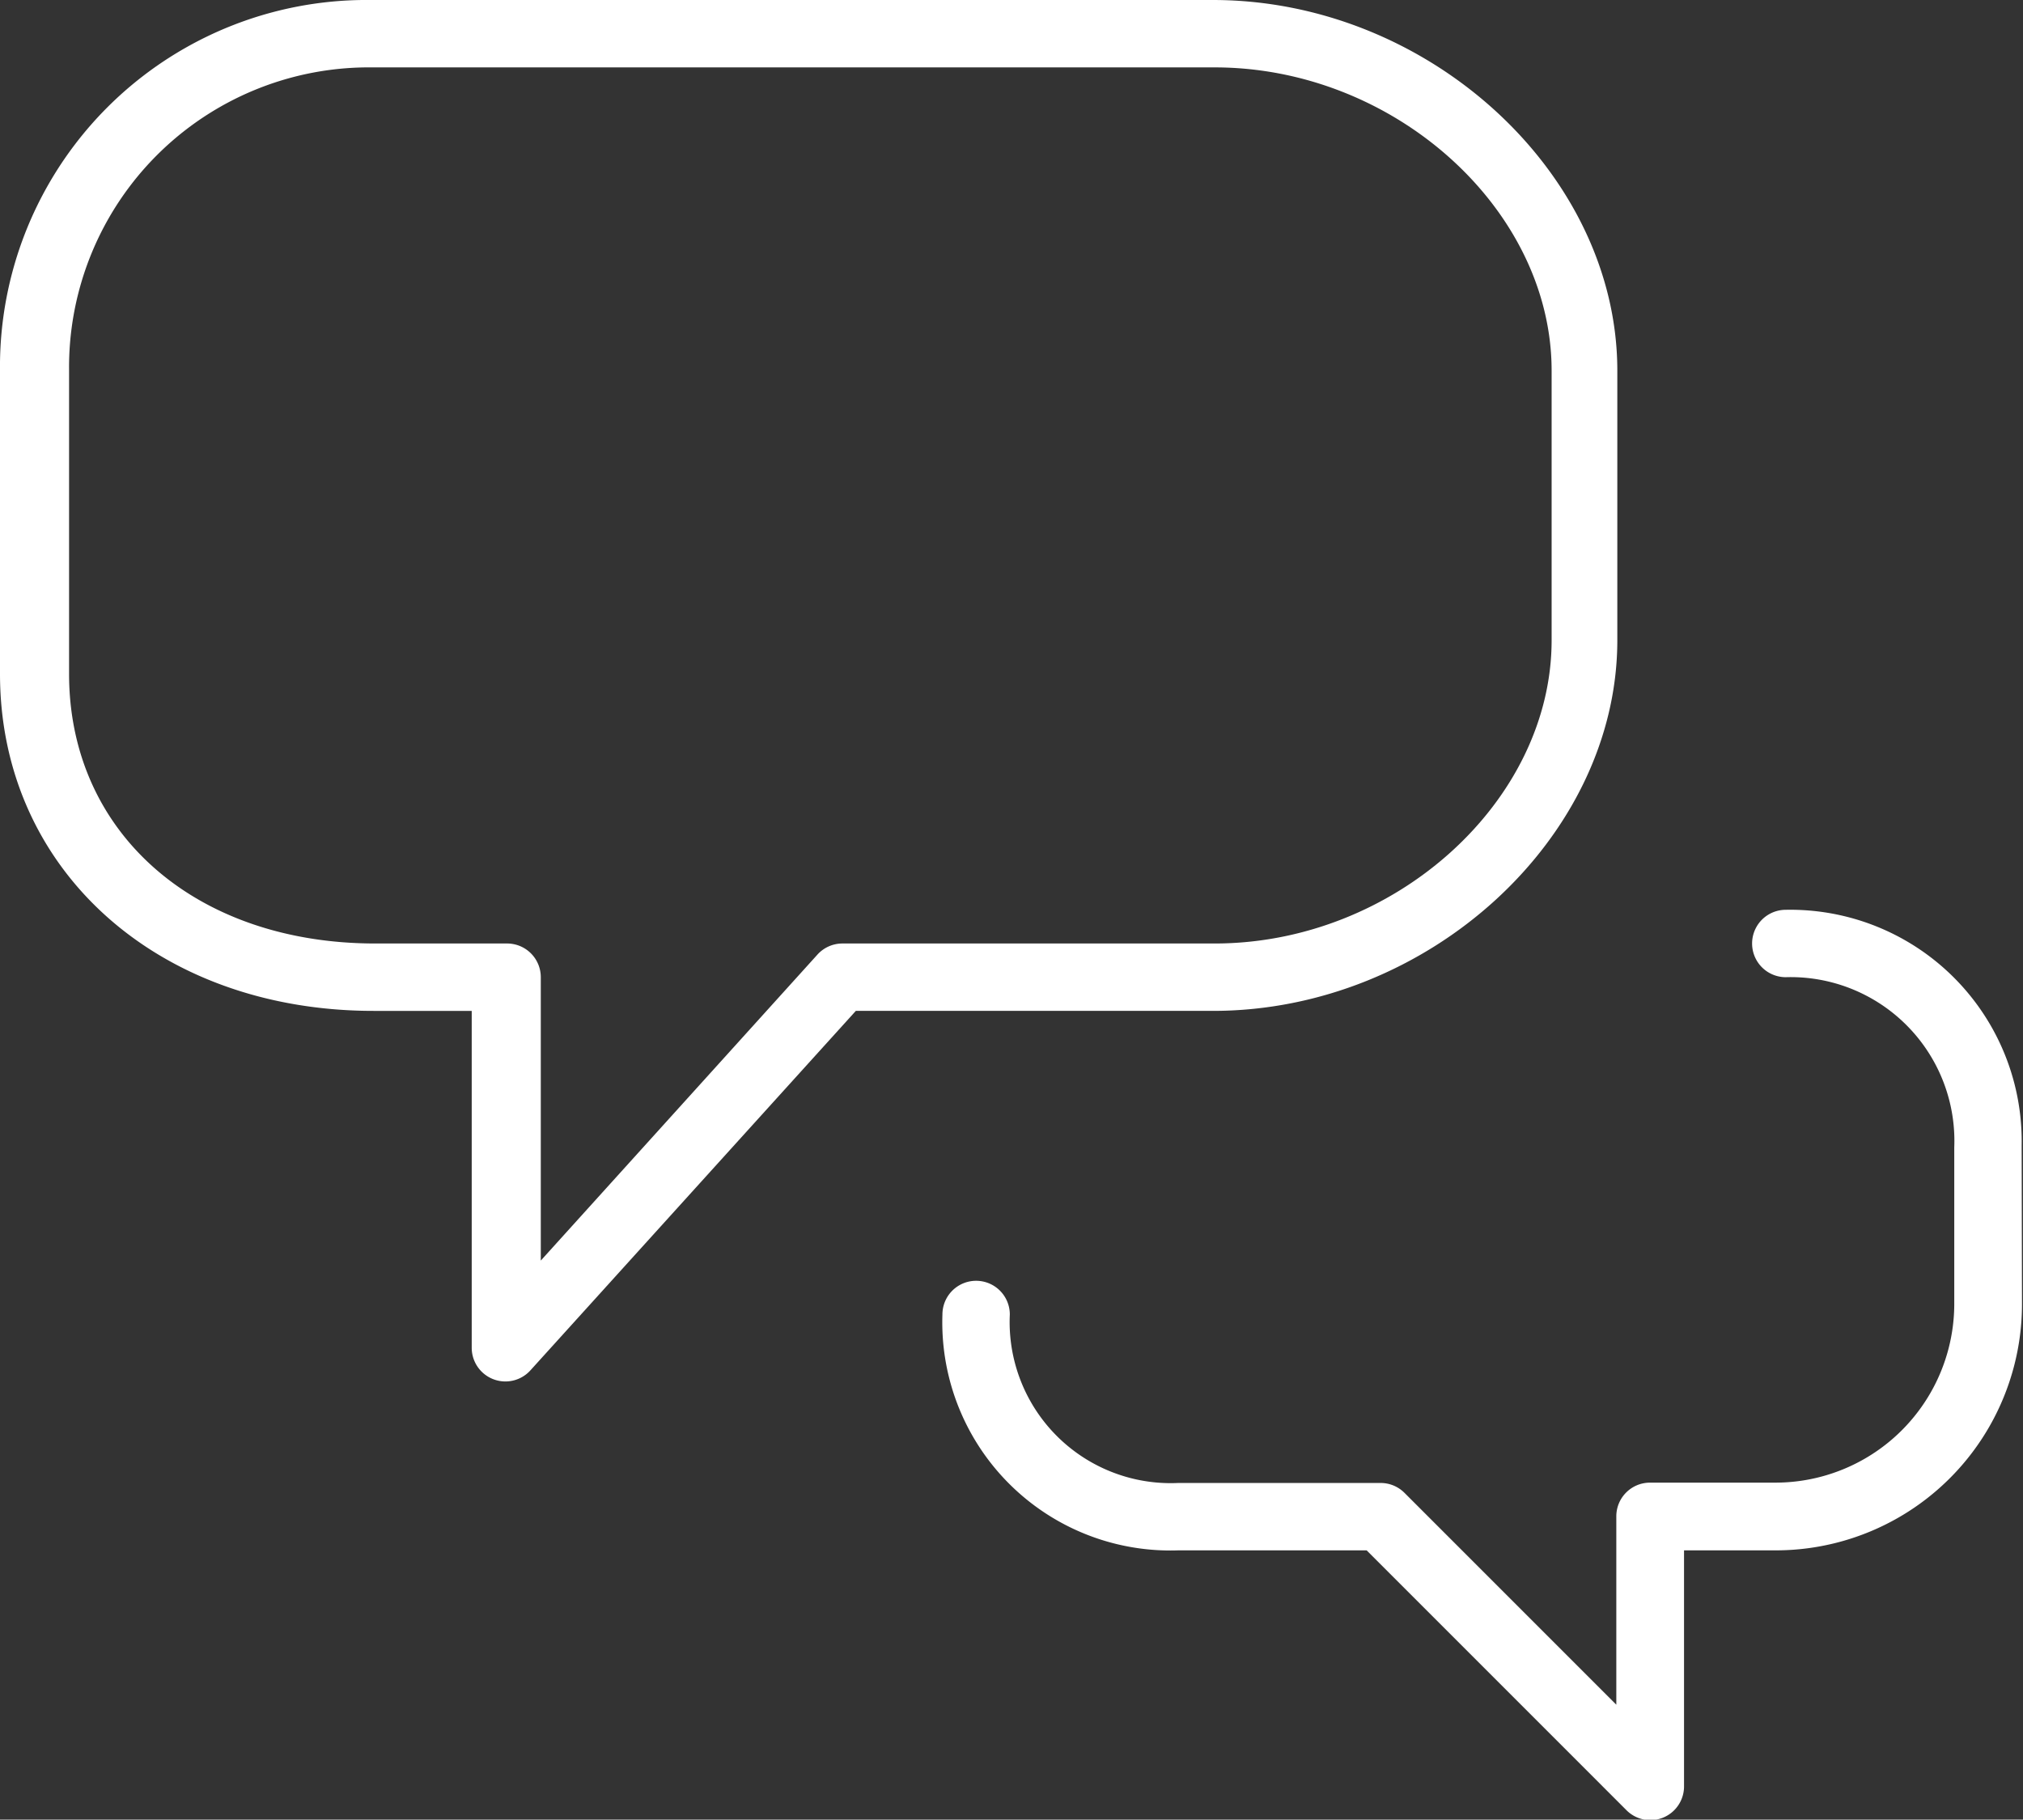
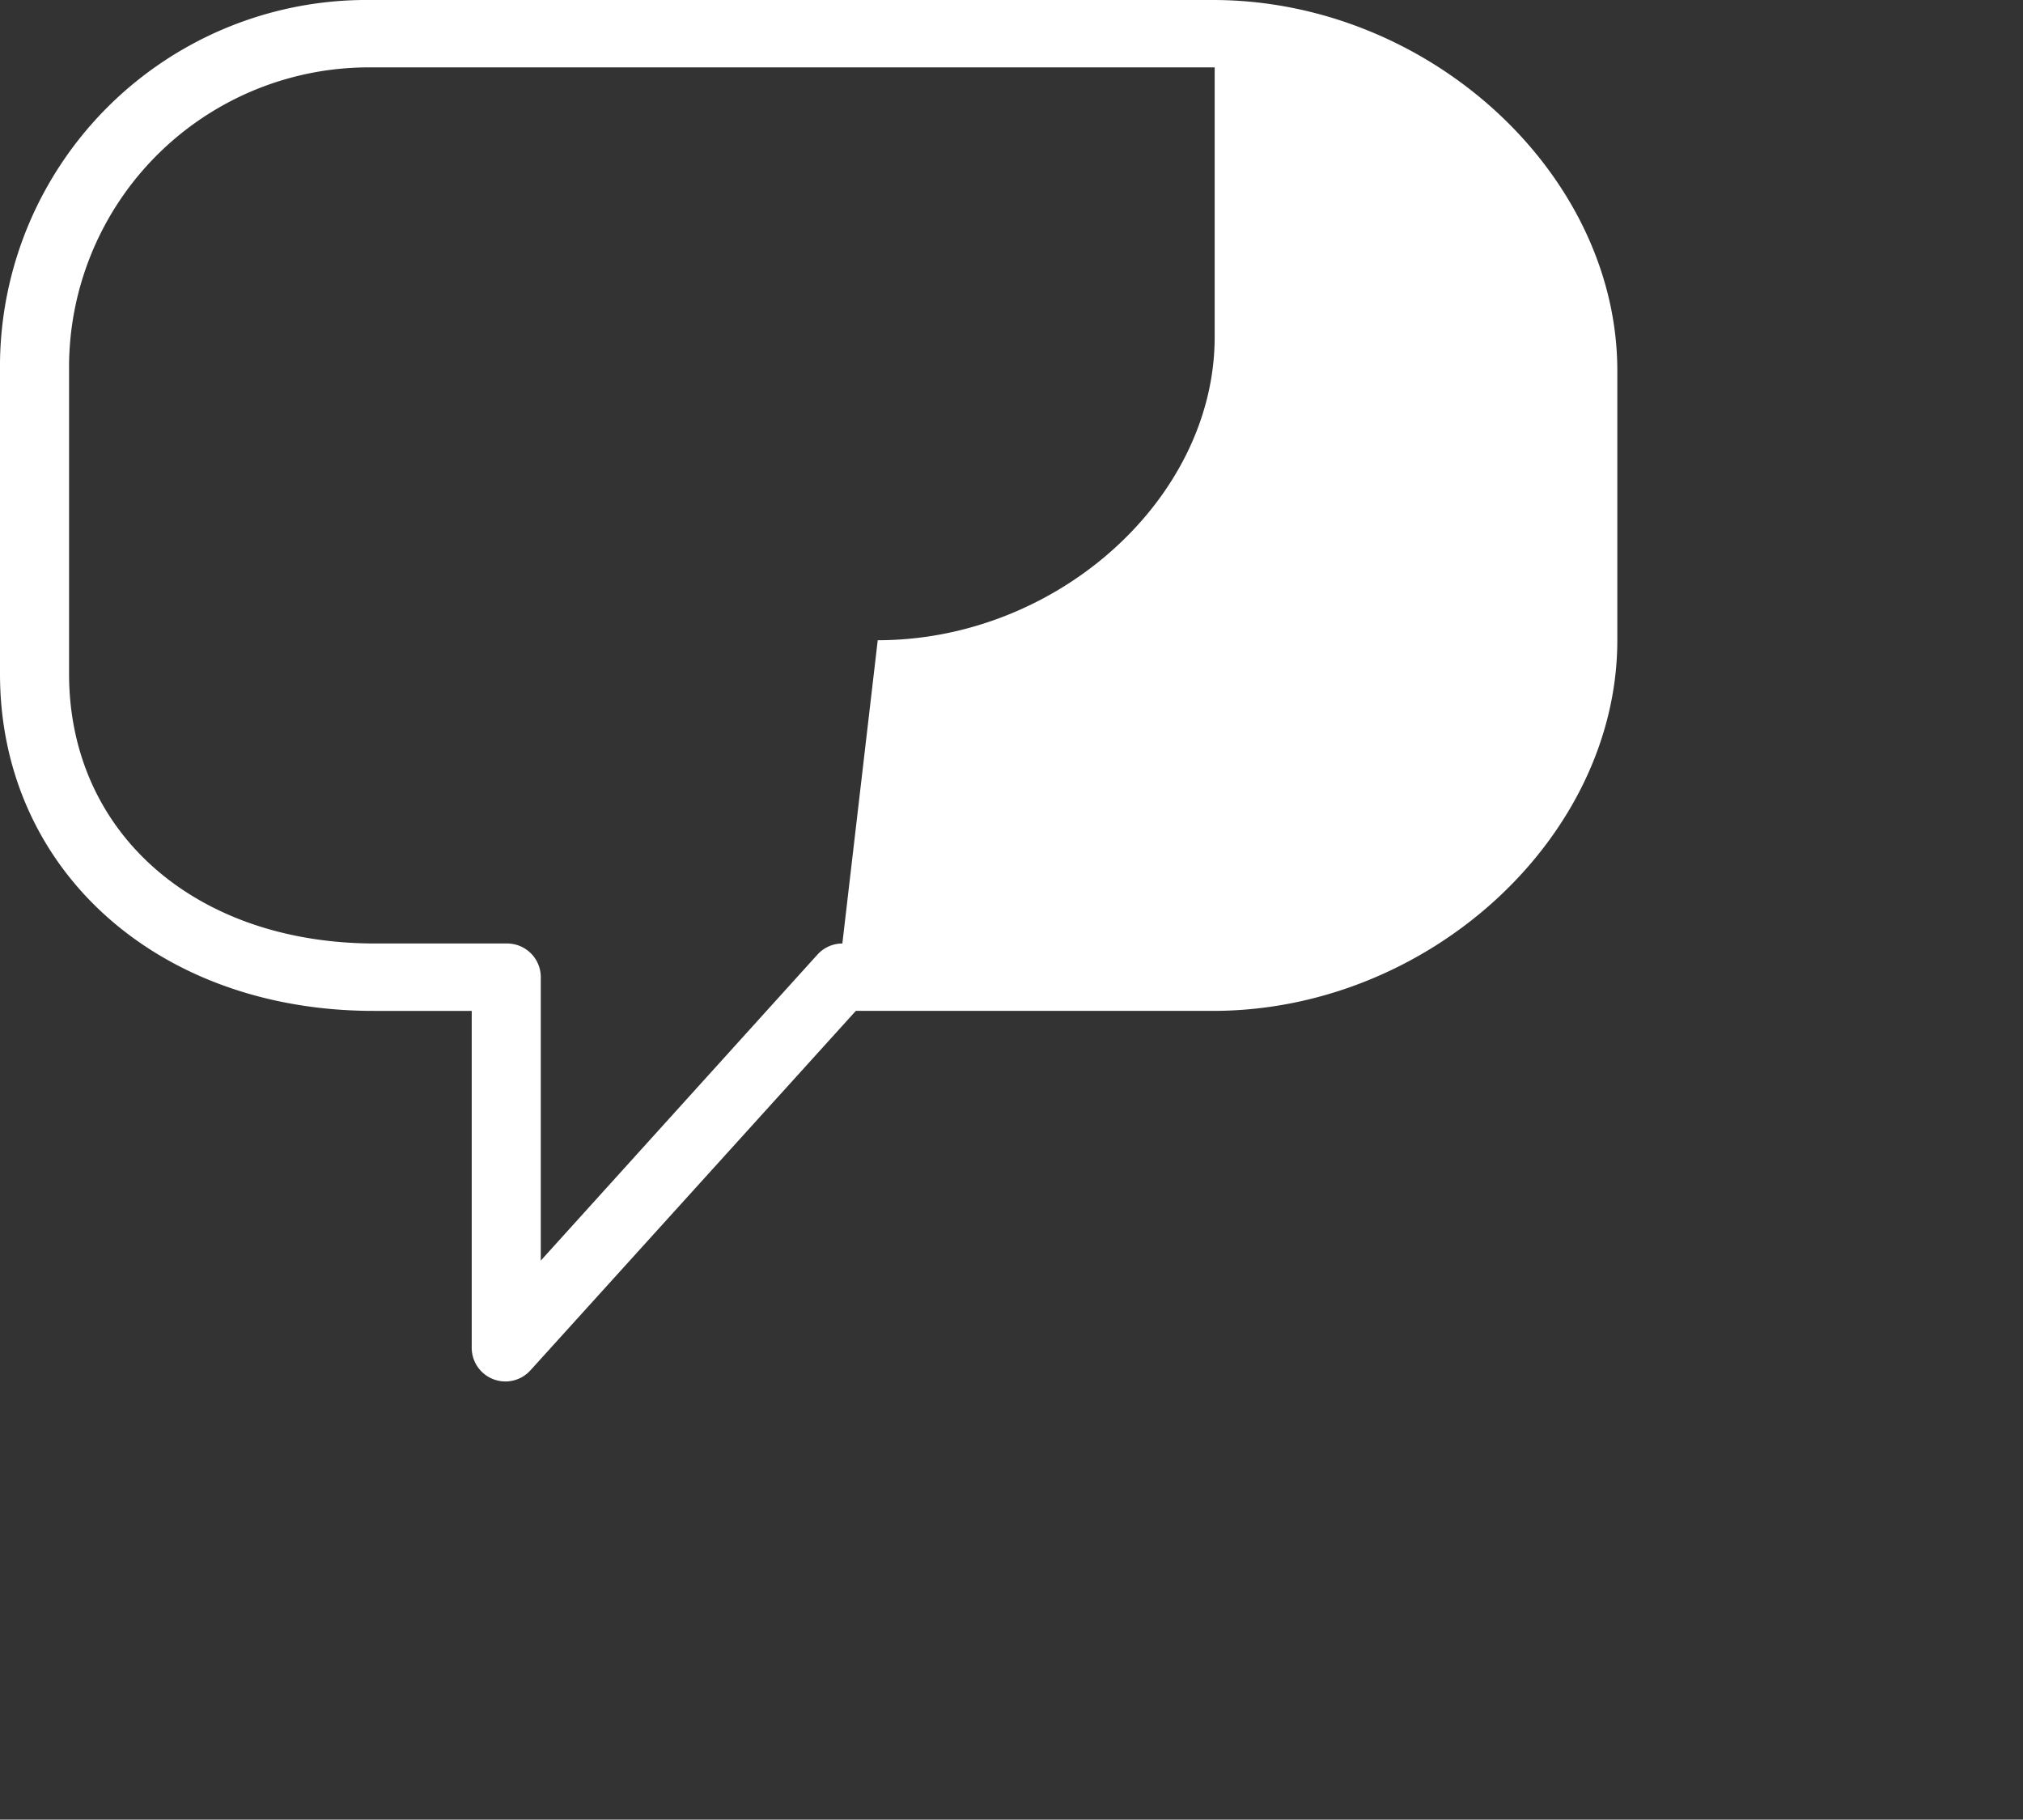
<svg xmlns="http://www.w3.org/2000/svg" id="icons" viewBox="0 0 60.04 54">
  <rect x="0" y="0" width="60.04" height="54" fill="#333333" stroke="none" />
  <defs>
    <style>.cls-1{fill:#fff;}</style>
  </defs>
  <title>comment</title>
-   <path class="cls-1" d="M615.14,3807v-8c0-5.86-5.61-11-12-11h-25a10.88,10.88,0,0,0-11,11v9c0,5.79,4.66,10,11.09,10h2.91v10a1,1,0,0,0,1.74.67l9.66-10.67h10.6C609.53,3818,615.14,3812.86,615.14,3807Zm-23,9a1,1,0,0,0-.74.33l-8.21,9.08V3817a1,1,0,0,0-1-1h-3.91c-5.35,0-9.09-3.29-9.09-8v-9a8.9,8.9,0,0,1,9-9h25c5.33,0,10,4.21,10,9v8c0,4.79-4.67,9-10,9Z" transform="translate(-567.14 -3788)" />
-   <path class="cls-1" d="M627.14,3822a6.87,6.87,0,0,0-7-7,1,1,0,0,0,0,2,4.86,4.86,0,0,1,5,5.05l0,4.6a5.31,5.31,0,0,1-5.3,5.35h-3.73a1,1,0,0,0-1,1v5.59l-6.29-6.29a1,1,0,0,0-.71-.29h-6a4.78,4.78,0,0,1-5-5,1,1,0,0,0-2,0,6.77,6.77,0,0,0,7,7h5.59l7.71,7.71a1,1,0,0,0,1.71-.71v-7h2.73a7.31,7.31,0,0,0,7.3-7.36Z" transform="translate(-567.14 -3788)" />
+   <path class="cls-1" d="M615.14,3807v-8c0-5.86-5.61-11-12-11h-25a10.88,10.88,0,0,0-11,11v9c0,5.79,4.66,10,11.09,10h2.91v10a1,1,0,0,0,1.74.67l9.66-10.67h10.6C609.53,3818,615.14,3812.86,615.14,3807Zm-23,9a1,1,0,0,0-.74.33l-8.21,9.08V3817a1,1,0,0,0-1-1h-3.91c-5.35,0-9.09-3.29-9.09-8v-9a8.9,8.9,0,0,1,9-9h25v8c0,4.79-4.67,9-10,9Z" transform="translate(-567.14 -3788)" />
</svg>